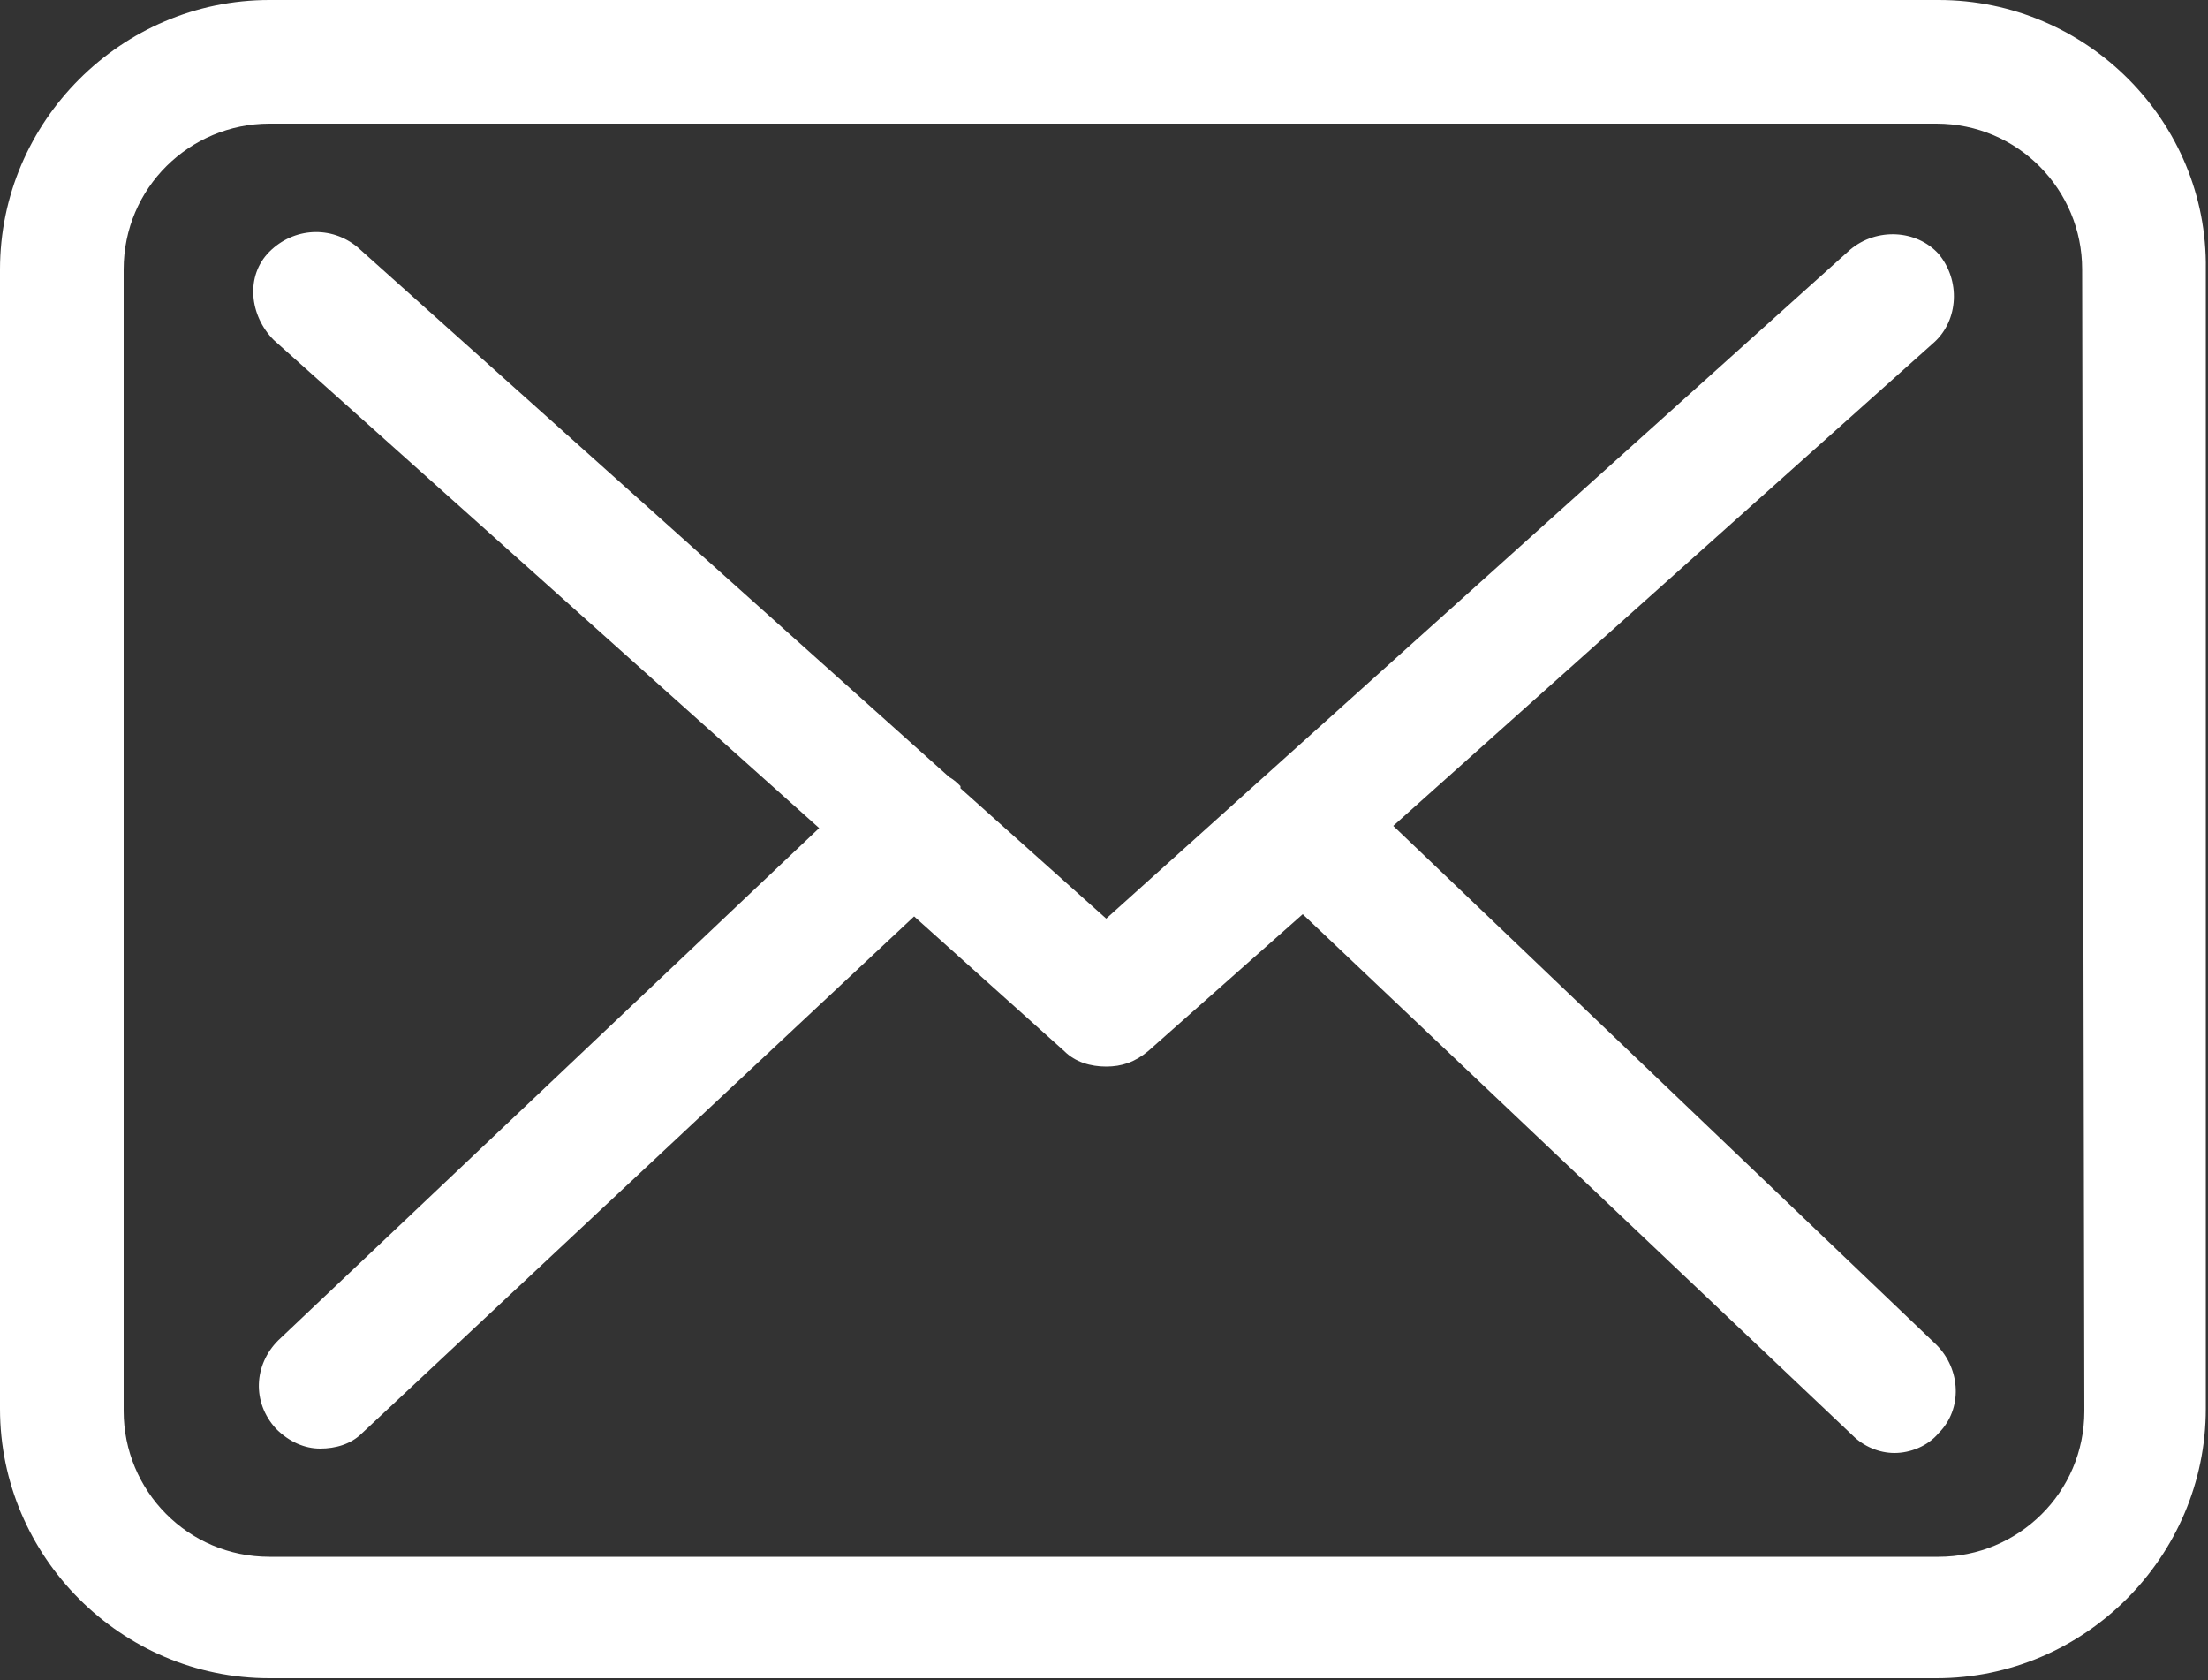
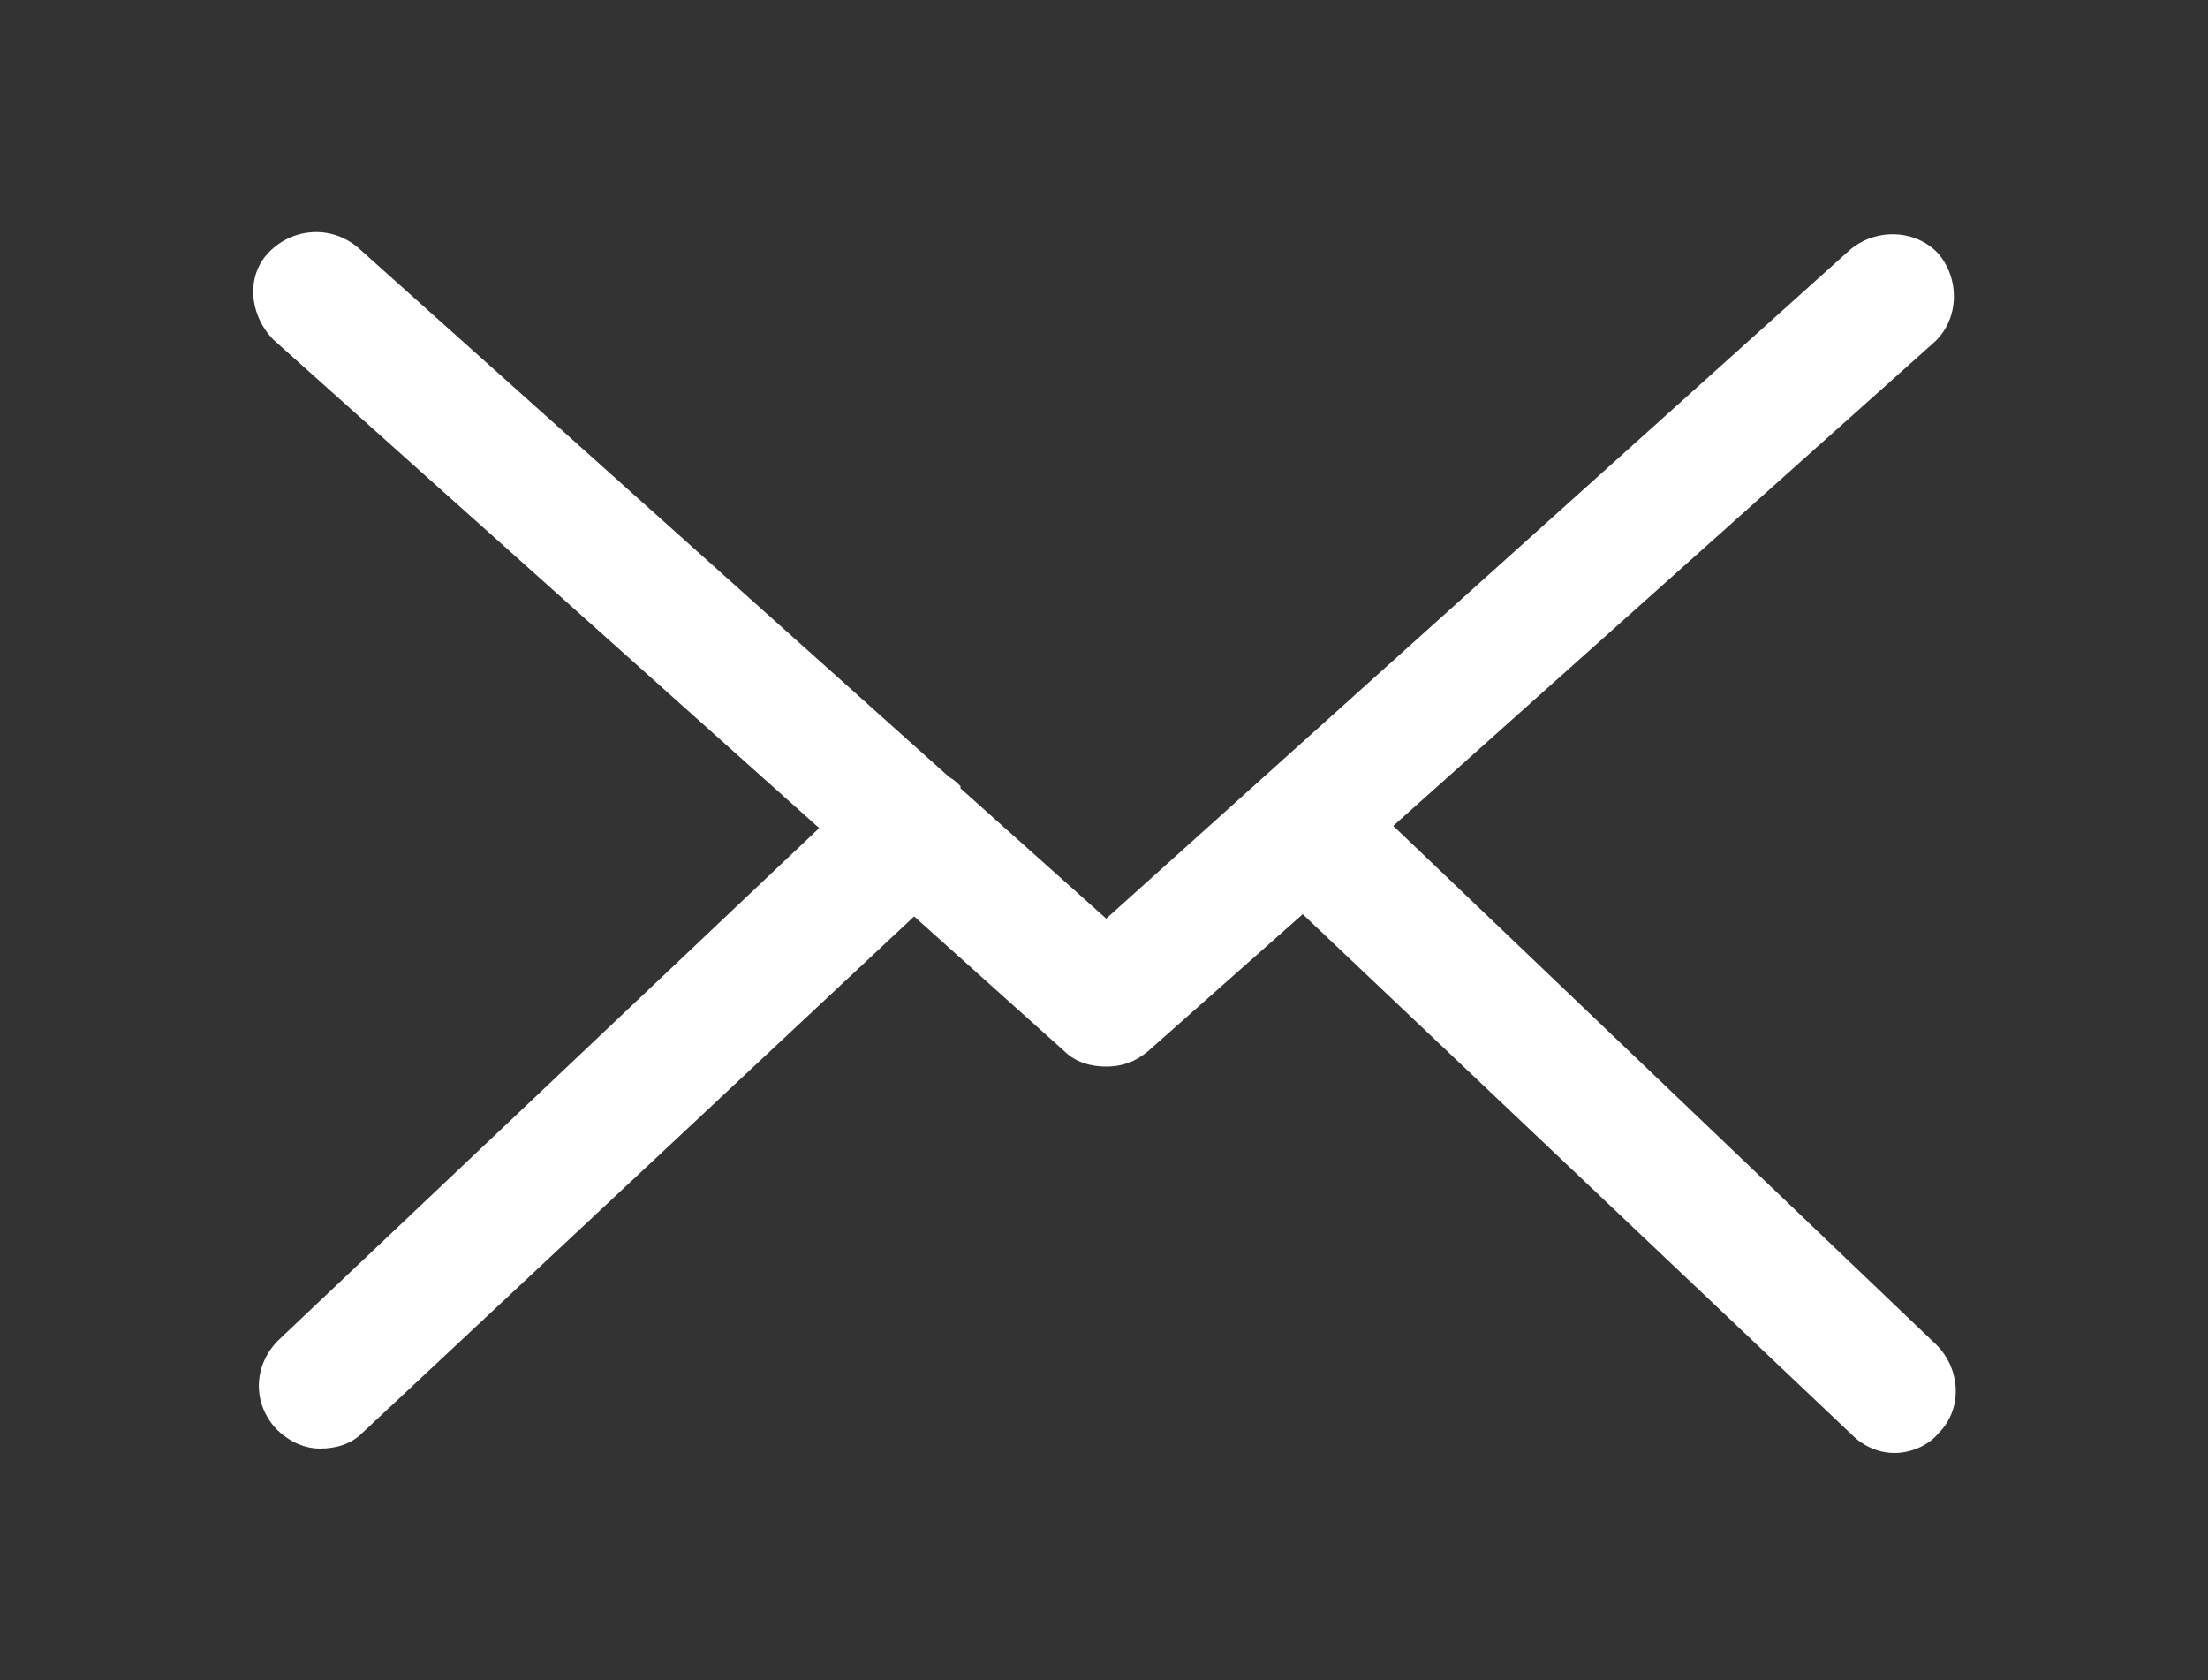
<svg xmlns="http://www.w3.org/2000/svg" version="1.1" id="mail" x="0px" y="0px" viewBox="0 0 100 76.1" style="enable-background:new 0 0 100 76.1;" xml:space="preserve">
  <rect x="0" y="0" width="100" height="76.1" fill="#333333" stroke="none" />
  <style type="text/css">
	.st0{fill:#ffffff;}
</style>
  <g>
    <g>
-       <path class="st0" d="M87.8,0H12.2C5.5,0,0,5.5,0,12.2v51.6C0,70.5,5.5,76,12.2,76h75.5c6.7,0,12.2-5.5,12.2-12.2V12.2    C100,5.5,94.5,0,87.8,0z M94.4,63.9c0,3.7-3,6.6-6.6,6.6H12.2c-3.7,0-6.6-3-6.6-6.6V12.2c0-3.7,3-6.6,6.6-6.6h75.5    c3.7,0,6.6,3,6.6,6.6L94.4,63.9L94.4,63.9z" />
-       <path class="st0" d="M63.1,37.4l24.5-21.9c1.1-1,1.2-2.8,0.2-4c-1-1.1-2.8-1.2-4-0.2L50.1,41.6l-6.6-5.9c0,0,0,0,0-0.1    c-0.1-0.1-0.3-0.3-0.5-0.4l-26.8-24c-1.2-1-2.9-0.9-4,0.2s-0.9,2.9,0.2,4l24.7,22.1L12.6,60.7c-1.1,1.1-1.2,2.8-0.1,4    c0.6,0.6,1.3,0.9,2,0.9s1.4-0.2,1.9-0.7l25-23.4l6.8,6.1c0.5,0.5,1.2,0.7,1.9,0.7s1.3-0.2,1.9-0.7l7-6.2L83.9,65    c0.5,0.5,1.2,0.8,1.9,0.8c0.7,0,1.5-0.3,2-0.9c1.1-1.1,1-2.9-0.1-4L63.1,37.4z" />
+       <path class="st0" d="M63.1,37.4l24.5-21.9c1.1-1,1.2-2.8,0.2-4c-1-1.1-2.8-1.2-4-0.2L50.1,41.6l-6.6-5.9c0,0,0,0,0-0.1    c-0.1-0.1-0.3-0.3-0.5-0.4l-26.8-24c-1.2-1-2.9-0.9-4,0.2s-0.9,2.9,0.2,4l24.7,22.1L12.6,60.7c-1.1,1.1-1.2,2.8-0.1,4    c0.6,0.6,1.3,0.9,2,0.9s1.4-0.2,1.9-0.7l25-23.4l6.8,6.1c0.5,0.5,1.2,0.7,1.9,0.7s1.3-0.2,1.9-0.7l7-6.2L83.9,65    c0.5,0.5,1.2,0.8,1.9,0.8c0.7,0,1.5-0.3,2-0.9c1.1-1.1,1-2.9-0.1-4L63.1,37.4" />
    </g>
  </g>
</svg>